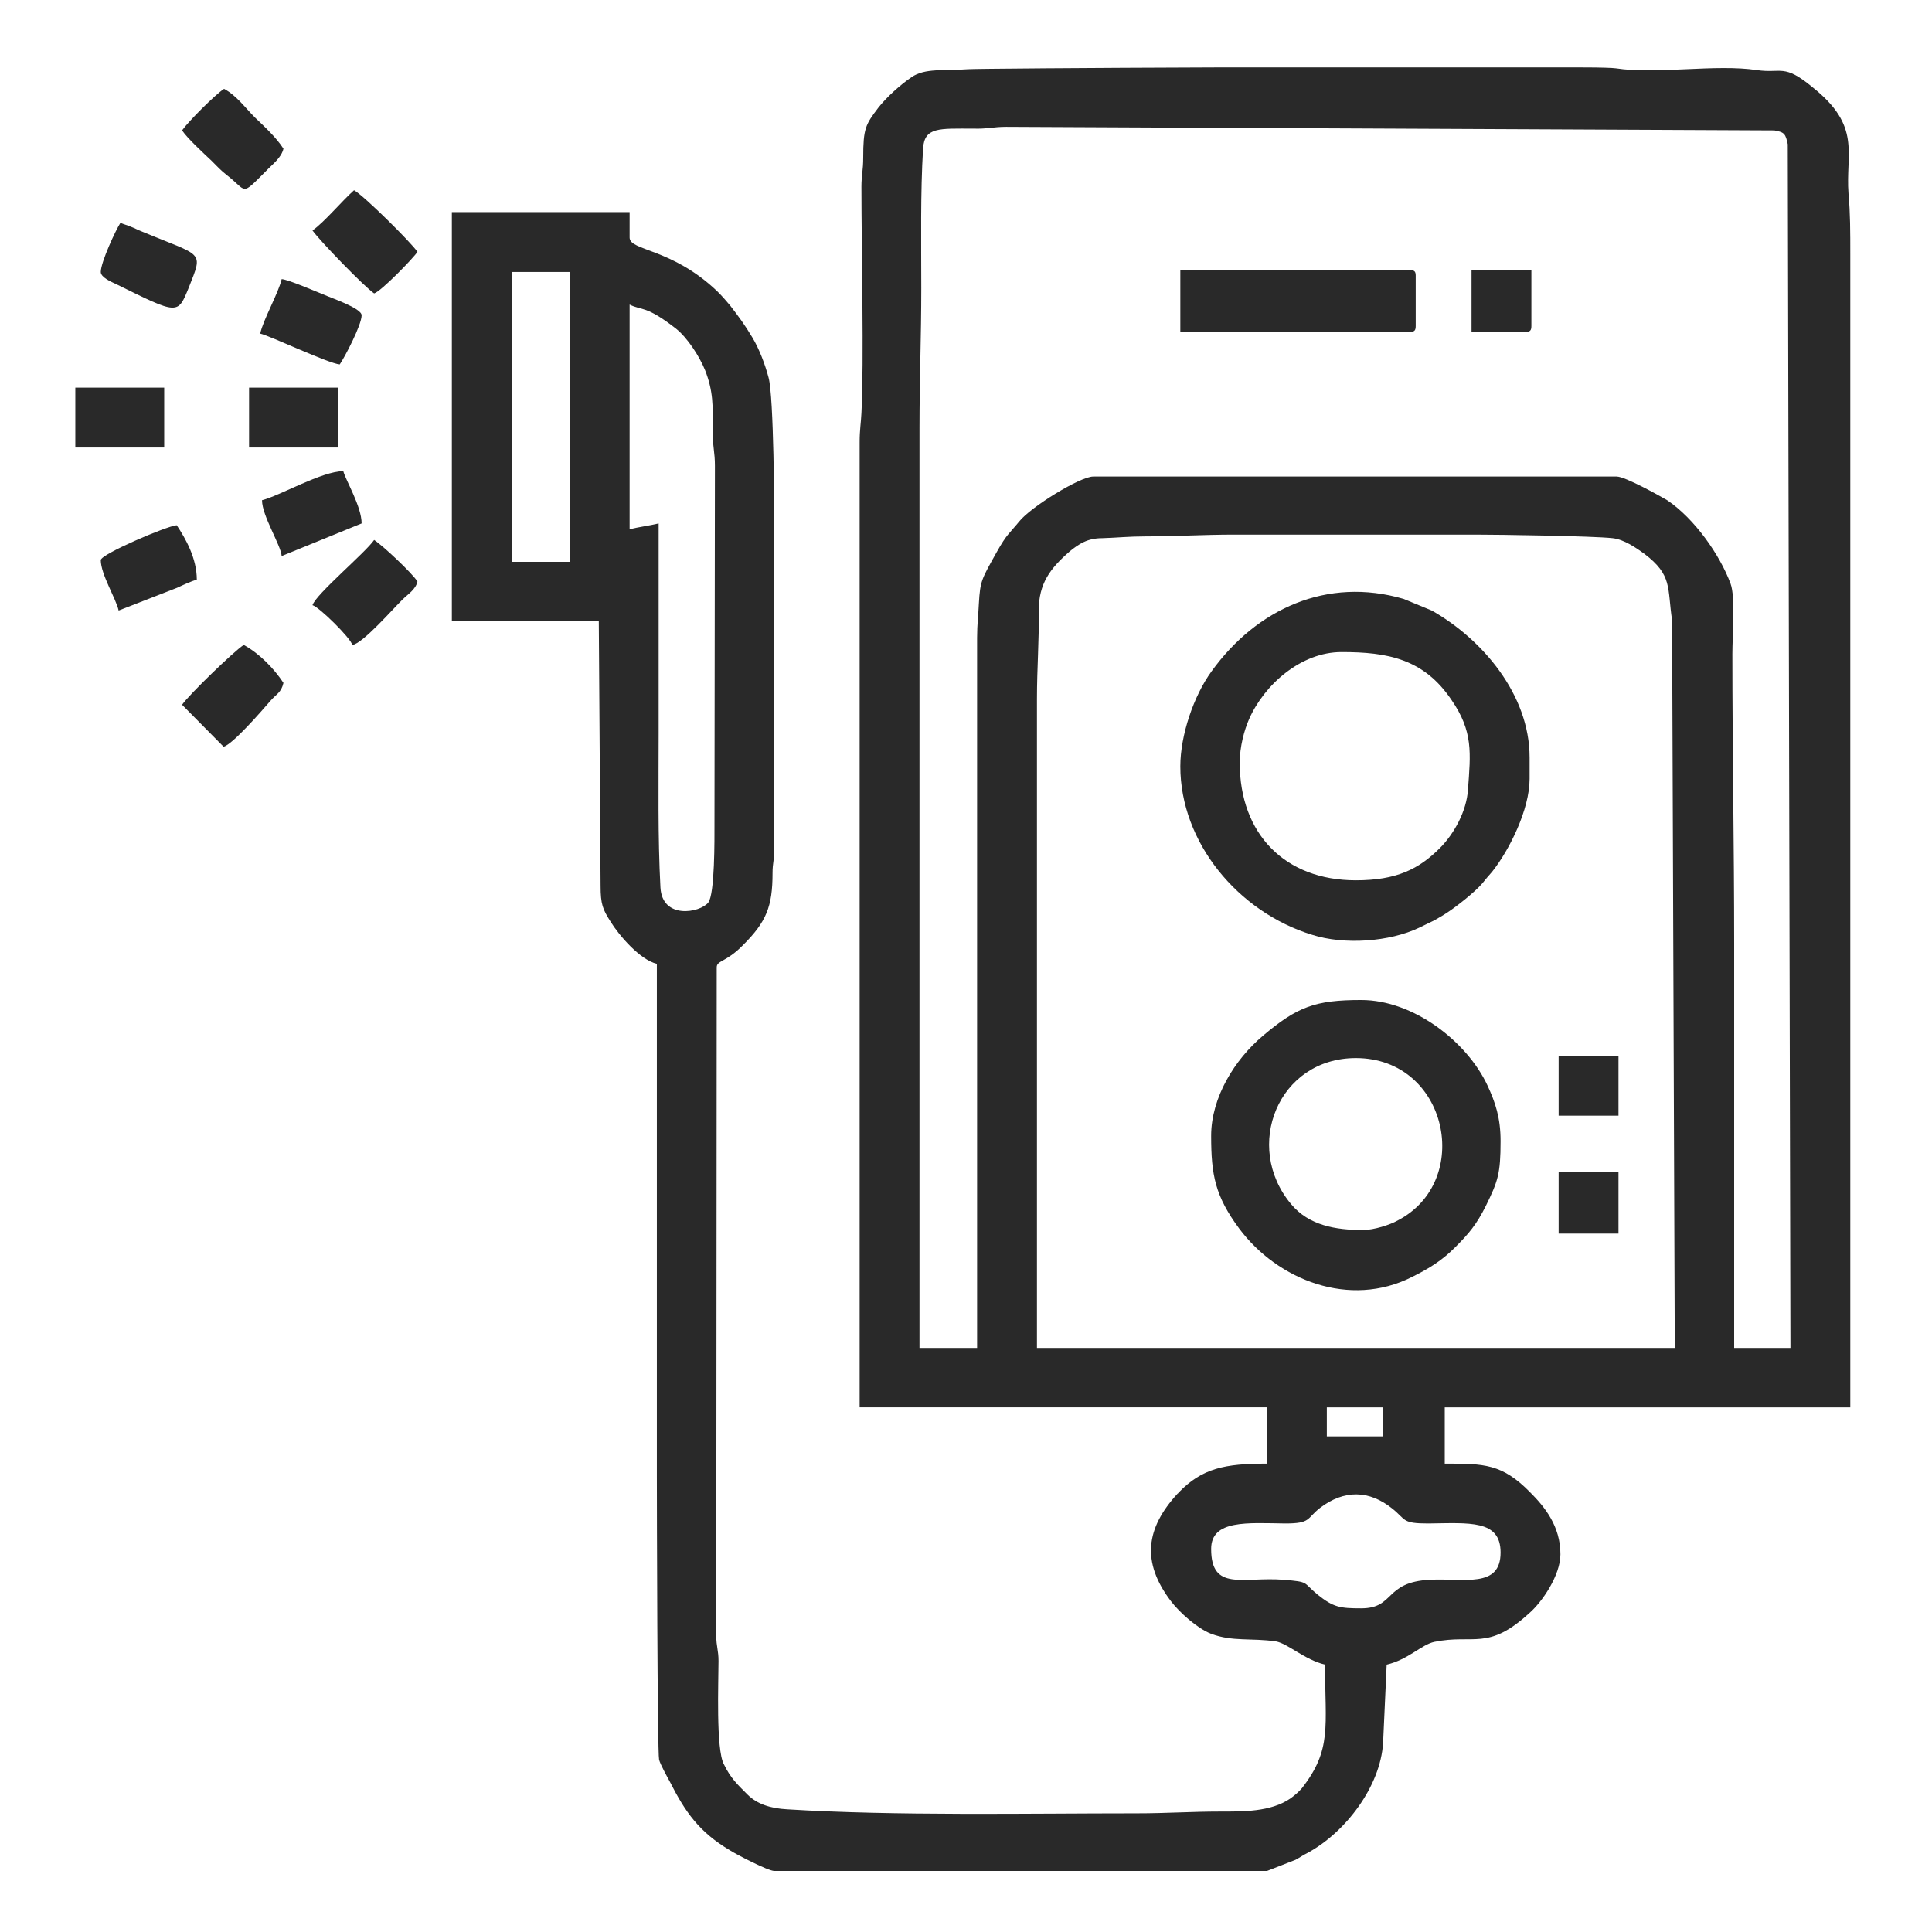
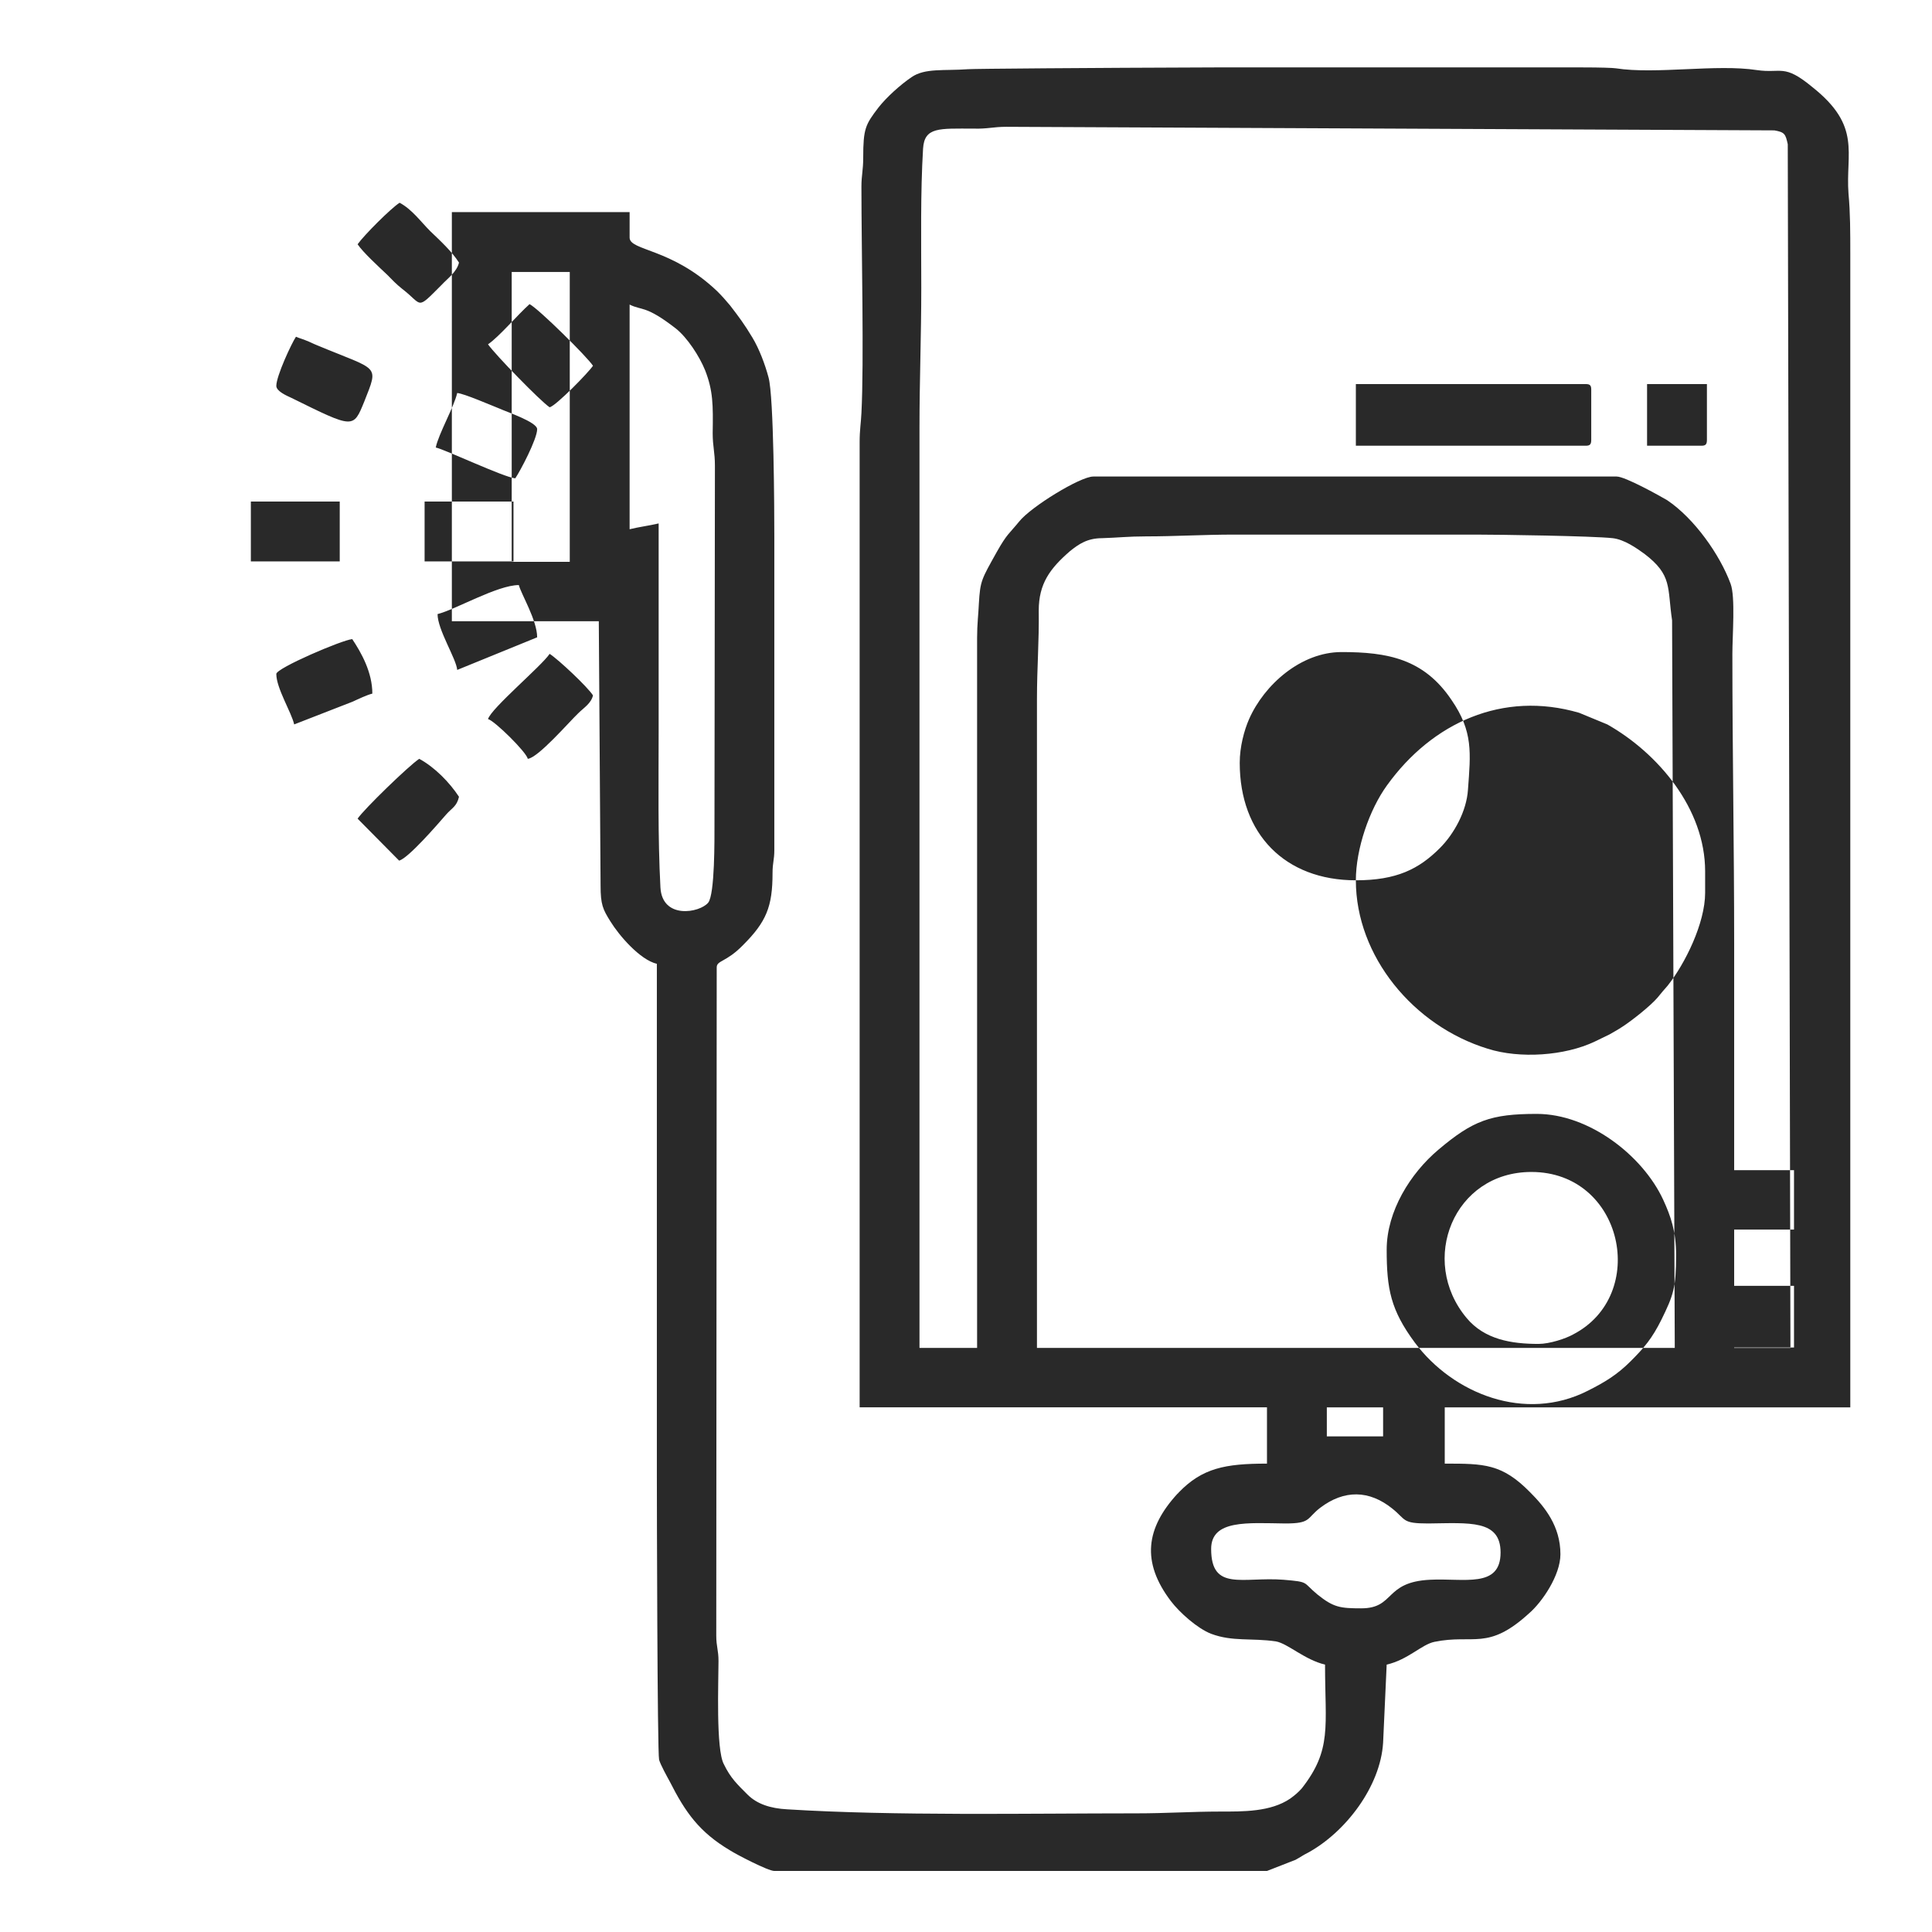
<svg xmlns="http://www.w3.org/2000/svg" xml:space="preserve" width="40mm" height="40mm" version="1.1" style="shape-rendering:geometricPrecision; text-rendering:geometricPrecision; image-rendering:optimizeQuality; fill-rule:evenodd; clip-rule:evenodd" viewBox="0 0 4000 4000">
  <defs>
    <style type="text/css"> .fil0 {fill:#292929} </style>
  </defs>
  <g id="Слой_x0020_1">
-     <path id="Газоанализатор_x0020_стационарный" class="fil0" d="M2818.27 3329.88c-43.47,0 -57.34,-1.84 -90.63,-28.65 -31.44,-25.9 -15.72,-25.9 -70.28,-30.52 -84.15,-6.48 -149.8,24.96 -149.8,-63.81 0,-61.03 75.83,-53.64 153.5,-52.71 53.63,0 43.46,-10.18 72.13,-32.37 49.93,-37.91 101.72,-36.98 149.81,1.85 28.66,23.12 19.42,30.52 73.97,30.52 85.08,-0.93 149.81,-8.32 149.81,60.11 0,74.9 -75.83,52.7 -146.1,56.41 -95.25,4.62 -72.14,59.17 -142.41,59.17zm-300.55 -3190.32l758.29 0c37.91,0 62.88,0.92 69.35,1.85 83.22,12.95 208.06,-9.24 292.22,3.7 50.86,7.4 55.48,-13.88 114.66,35.14 102.65,81.38 68.43,135.93 74.91,221.01 3.69,38.84 3.69,80.45 3.69,123.92l0 2388.58 -839.65 0 0 116.51c81.38,0 118.36,0 176.62,59.19 30.52,30.51 62.89,70.27 62.89,128.53 0,43.47 -37.92,98.96 -64.73,122.07 -86.01,78.6 -114.68,42.54 -196.05,59.18 -26.82,5.55 -54.56,36.99 -98.95,47.17l-7.4 161.82c-5.54,90.63 -77.68,184.95 -155.35,227.49 -11.09,5.54 -15.72,9.24 -25.89,14.8l-59.19 23.11 -1019.98 0c-12.94,0 -78.6,-34.21 -91.55,-42.54 -63.8,-37.91 -92.47,-78.6 -124.84,-142.41 -5.54,-10.16 -19.41,-35.14 -22.18,-45.31 -3.7,-14.8 -4.63,-537.27 -4.63,-587.2 0,-353.25 0,-707.42 0,-1060.67 -35.14,-8.32 -78.6,-59.18 -96.17,-87.85 -15.72,-24.97 -20.35,-35.15 -20.35,-73.98l-3.69 -547.44 -304.24 0 0 -847.06 368.04 0 0 52.71c0,27.74 86.93,21.27 181.25,110.98 11.09,11.09 16.65,17.56 26.81,29.58 18.5,24.05 29.6,38.84 46.24,66.59 13.87,23.11 25.9,54.55 33.29,82.3 11.1,39.75 12.02,276.49 12.02,329.2l0 649.16c0,21.27 -3.69,25.89 -3.69,48.08 0,69.36 -12.95,100.81 -61.04,148.89 -35.13,36.06 -54.55,31.44 -54.55,46.24l-0.93 1383.4c0,23.11 4.63,29.59 4.63,52.7 0,43.47 -5.56,183.1 11.09,213.62 13.87,28.67 27.74,41.62 49.02,62.88 19.41,19.42 47.16,28.67 82.29,30.52 222.86,13.87 495.66,8.32 723.14,8.32 61.96,0 114.67,-3.7 172.93,-3.7 47.16,0 104.5,0.92 145.18,-26.82 10.17,-7.39 16.64,-12.94 24.05,-21.27 62.88,-80.45 48.08,-127.61 48.08,-256.14 -42.54,-10.18 -76.75,-43.47 -101.72,-48.09 -50.86,-7.4 -89.7,0.92 -134.08,-15.72 -28.67,-11.1 -65.66,-44.39 -83.24,-67.51 -61.95,-81.38 -51.78,-151.65 13.88,-222.86 0.92,0 0.92,-0.93 1.84,-1.85 49.02,-50.86 96.18,-60.11 183.1,-60.11l0 -116.51 -843.35 0 0 -1529.51 0 -468.84c0,-25.89 2.78,-39.76 3.7,-60.1 5.55,-106.35 0,-337.54 0,-468.84 0,-24.05 3.7,-33.29 3.7,-60.11 0,-60.11 4.62,-68.43 31.44,-103.58 16.64,-21.26 45.31,-47.16 68.43,-62.88 27.74,-19.42 67.51,-12.95 117.44,-16.64 11.09,-0.93 244.13,-2.78 513.22,-3.7zm229.34 2774.2l116.51 0 0 60.11 -116.51 0 0 -60.11zm-600.15 -1465.71c0,-66.58 4.62,-120.21 3.7,-184.01 0,-55.49 23.11,-86.93 64.73,-122.99 18.49,-14.8 36.06,-26.82 66.58,-26.82 31.44,-0.93 54.56,-3.7 90.62,-3.7 61.03,0 118.37,-3.7 183.1,-3.7l499.36 0c47.16,0 241.35,2.78 283.89,7.4 24.04,2.77 49.01,20.34 65.65,32.36 58.27,44.39 47.17,69.36 57.34,137.79l5.55 1506.39 -1320.52 0 0 -1342.72zm-1087.48 -884.96l120.21 0 0 600.15 -120.21 0 0 -600.15zm244.12 532.64l0 -465.14c25.9,12.95 33.29,0.92 96.17,49.93 23.13,18.51 48.09,56.42 60.11,86.01 16.65,42.54 16.65,72.13 15.72,130.38 0,27.75 4.62,38.85 4.62,67.52l-0.92 742.55c0,28.67 0.92,144.26 -12.95,161.83 -17.57,21.27 -95.25,35.14 -98.94,-31.44 -5.55,-104.49 -3.7,-214.53 -3.7,-321.81 0,-144.25 0,-287.59 0,-431.85 -19.42,4.62 -41.62,7.4 -60.11,12.02zm719.44 224.71l0 1470.33 -119.29 0 0 -1904.95c0,-99.87 3.71,-188.64 3.71,-289.44 0,-96.17 -1.86,-196.97 3.69,-288.52 2.78,-45.31 33.29,-41.61 104.49,-41.61 28.67,0.92 40.69,-3.7 67.51,-3.7l1590.54 7.39c21.27,3.71 23.11,7.41 27.74,28.67l5.55 2492.16 -116.51 0 0 -836.88c0,-204.37 -3.71,-397.64 -3.71,-600.16 0,-36.99 6.48,-118.36 -3.7,-145.18 -22.18,-60.11 -74.9,-135.01 -131.3,-172.93 -15.72,-9.24 -86.93,-49 -104.5,-49l-1083.79 0c-26.82,0 -129.46,62.88 -153.51,93.39 -20.34,24.98 -24.96,24.98 -46.23,62.89 -31.44,56.41 -34.22,59.18 -36.99,106.34 -0.92,22.19 -3.7,42.53 -3.7,71.2zm784.18 502.13c-147.04,0 -240.43,-96.17 -240.43,-243.2 0,-33.29 9.24,-67.51 19.42,-90.63 31.44,-71.2 107.27,-138.71 191.42,-138.71 95.24,0 170.15,13.88 227.48,98.95 45.31,65.66 39.76,110.04 34.22,185.87 -2.78,44.39 -28.67,91.55 -58.26,121.14 -43.47,43.47 -89.7,66.58 -173.85,66.58zm-363.42 -235.81c0,157.21 119.28,301.46 272.79,348.63 66.58,21.27 159.98,14.79 221.94,-14.79l30.51 -14.8c11.1,-6.48 16.65,-9.25 27.75,-16.64 18.49,-12.03 57.33,-42.54 72.12,-60.11 7.4,-9.25 12.95,-15.72 20.35,-24.05 36.06,-45.31 77.68,-129.46 77.68,-192.34l0 -44.39c0,-130.38 -98.03,-245.06 -202.52,-304.23l-58.26 -24.05c-158.13,-46.24 -304.23,20.34 -397.63,149.81 -37,50.86 -64.73,132.23 -64.73,196.96zm378.21 959.87c-56.41,0 -111.89,-9.24 -148.88,-53.63 -99.87,-119.29 -26.81,-302.38 134.09,-302.38 190.49,0 244.12,255.22 85.99,336.6 -14.79,8.32 -48.08,19.41 -71.2,19.41zm-314.4 -195.11c0,81.38 8.31,124.84 58.25,192.34 79.53,106.35 228.41,165.53 357.87,99.88 35.14,-17.58 61.03,-33.3 88.78,-61.03 28.67,-28.67 44.39,-47.17 63.8,-86.01 24.98,-50.86 30.52,-66.58 30.52,-134.08 0,-49.01 -11.1,-80.45 -26.82,-114.67 -42.54,-91.54 -153.51,-177.55 -261.69,-177.55 -95.26,0 -132.24,13.87 -203.44,73.98 -58.26,49.01 -107.27,127.61 -107.27,207.14zm-63.81 -1664.52l476.23 0c8.33,0 11.1,-2.77 11.1,-12.02l0 -104.5c0,-8.32 -2.77,-11.09 -11.1,-11.09l-476.23 0 0 127.61zm-1796.76 565.94c13.87,3.7 79.53,68.43 82.31,82.3 21.26,-1.85 85.99,-76.76 104.49,-94.33 11.1,-11.09 26.82,-20.34 30.51,-36.98 -11.1,-17.57 -71.2,-73.98 -89.7,-86.01 -17.57,25.9 -121.13,112.83 -127.61,135.02zm0 -775.85c14.8,21.27 108.19,117.44 127.61,130.39 13.87,-3.7 80.46,-72.14 89.7,-86.01 -12.02,-18.49 -111.89,-117.44 -131.3,-127.61 -24.98,22.2 -61.96,66.58 -86.01,83.23zm-270.02 982.06l86.01 86.93c19.41,-5.55 78.6,-73.98 97.09,-95.25 12.01,-13.87 22.19,-16.64 26.81,-36.99 -19.42,-29.59 -49.93,-61.03 -82.3,-78.6 -21.26,13.87 -114.66,104.5 -127.61,123.91zm0 -1189.21c11.1,16.65 44.39,47.17 61.03,62.89 12.03,12.02 17.57,18.49 31.44,29.59 43.47,33.29 27.75,45.31 81.38,-8.32 12.95,-13.87 31.44,-26.82 36.06,-46.24 -14.8,-23.12 -38.83,-45.31 -59.17,-64.73 -20.36,-20.35 -37.92,-45.31 -63.81,-59.18 -18.5,12.02 -73.06,66.58 -86.93,85.99zm-221.01 656.57l184.02 0 0 -123.92 -184.02 0 0 123.92zm359.72 0l184.03 0 0 -123.92 -184.03 0 0 123.92zm23.12 -235.81c20.35,4.62 141.48,61.96 164.6,63.81 10.18,-14.8 45.32,-81.38 45.32,-101.72 0,-14.8 -63.81,-36.07 -77.68,-42.54 -16.65,-6.47 -73.98,-31.44 -87.86,-32.37 -6.46,28.67 -38.83,85.08 -44.38,112.82zm3.7 344.92c0,32.37 38.84,92.48 40.68,115.59l165.54 -67.5c0,-35.14 -33.29,-89.7 -37.92,-108.19 -44.38,0 -131.31,50.86 -168.3,60.1zm-333.83 -472.53c0,11.1 21.27,20.34 31.44,24.97 129.47,63.81 127.61,63.81 150.73,7.39 30.52,-77.68 30.52,-62.88 -98.02,-116.51 -9.25,-3.71 -13.87,-6.48 -21.27,-9.25 -8.32,-3.7 -13.87,-4.62 -22.19,-8.32 -9.25,13.86 -40.69,81.38 -40.69,101.72zm0 596.45c0,29.59 31.44,79.53 36.99,104.5l121.13 -47.16c12.03,-5.56 29.6,-13.88 40.7,-16.65 0,-44.39 -23.12,-85.08 -41.62,-112.82 -21.26,1.85 -157.2,60.11 -157.2,72.13zm3018.33 1394.5l123.9 0 0 -127.61 -123.9 0 0 127.61zm-180.33 -1867.04l112.82 0c8.32,0 11.1,-2.77 11.1,-12.02l0 -115.59 -123.92 0 0 127.61zm180.33 1622.9l123.9 0 0 -122.99 -123.9 0 0 122.99z" />
+     <path id="Газоанализатор_x0020_стационарный" class="fil0" d="M2818.27 3329.88c-43.47,0 -57.34,-1.84 -90.63,-28.65 -31.44,-25.9 -15.72,-25.9 -70.28,-30.52 -84.15,-6.48 -149.8,24.96 -149.8,-63.81 0,-61.03 75.83,-53.64 153.5,-52.71 53.63,0 43.46,-10.18 72.13,-32.37 49.93,-37.91 101.72,-36.98 149.81,1.85 28.66,23.12 19.42,30.52 73.97,30.52 85.08,-0.93 149.81,-8.32 149.81,60.11 0,74.9 -75.83,52.7 -146.1,56.41 -95.25,4.62 -72.14,59.17 -142.41,59.17zm-300.55 -3190.32l758.29 0c37.91,0 62.88,0.92 69.35,1.85 83.22,12.95 208.06,-9.24 292.22,3.7 50.86,7.4 55.48,-13.88 114.66,35.14 102.65,81.38 68.43,135.93 74.91,221.01 3.69,38.84 3.69,80.45 3.69,123.92l0 2388.58 -839.65 0 0 116.51c81.38,0 118.36,0 176.62,59.19 30.52,30.51 62.89,70.27 62.89,128.53 0,43.47 -37.92,98.96 -64.73,122.07 -86.01,78.6 -114.68,42.54 -196.05,59.18 -26.82,5.55 -54.56,36.99 -98.95,47.17l-7.4 161.82c-5.54,90.63 -77.68,184.95 -155.35,227.49 -11.09,5.54 -15.72,9.24 -25.89,14.8l-59.19 23.11 -1019.98 0c-12.94,0 -78.6,-34.21 -91.55,-42.54 -63.8,-37.91 -92.47,-78.6 -124.84,-142.41 -5.54,-10.16 -19.41,-35.14 -22.18,-45.31 -3.7,-14.8 -4.63,-537.27 -4.63,-587.2 0,-353.25 0,-707.42 0,-1060.67 -35.14,-8.32 -78.6,-59.18 -96.17,-87.85 -15.72,-24.97 -20.35,-35.15 -20.35,-73.98l-3.69 -547.44 -304.24 0 0 -847.06 368.04 0 0 52.71c0,27.74 86.93,21.27 181.25,110.98 11.09,11.09 16.65,17.56 26.81,29.58 18.5,24.05 29.6,38.84 46.24,66.59 13.87,23.11 25.9,54.55 33.29,82.3 11.1,39.75 12.02,276.49 12.02,329.2l0 649.16c0,21.27 -3.69,25.89 -3.69,48.08 0,69.36 -12.95,100.81 -61.04,148.89 -35.13,36.06 -54.55,31.44 -54.55,46.24l-0.93 1383.4c0,23.11 4.63,29.59 4.63,52.7 0,43.47 -5.56,183.1 11.09,213.62 13.87,28.67 27.74,41.62 49.02,62.88 19.41,19.42 47.16,28.67 82.29,30.52 222.86,13.87 495.66,8.32 723.14,8.32 61.96,0 114.67,-3.7 172.93,-3.7 47.16,0 104.5,0.92 145.18,-26.82 10.17,-7.39 16.64,-12.94 24.05,-21.27 62.88,-80.45 48.08,-127.61 48.08,-256.14 -42.54,-10.18 -76.75,-43.47 -101.72,-48.09 -50.86,-7.4 -89.7,0.92 -134.08,-15.72 -28.67,-11.1 -65.66,-44.39 -83.24,-67.51 -61.95,-81.38 -51.78,-151.65 13.88,-222.86 0.92,0 0.92,-0.93 1.84,-1.85 49.02,-50.86 96.18,-60.11 183.1,-60.11l0 -116.51 -843.35 0 0 -1529.51 0 -468.84c0,-25.89 2.78,-39.76 3.7,-60.1 5.55,-106.35 0,-337.54 0,-468.84 0,-24.05 3.7,-33.29 3.7,-60.11 0,-60.11 4.62,-68.43 31.44,-103.58 16.64,-21.26 45.31,-47.16 68.43,-62.88 27.74,-19.42 67.51,-12.95 117.44,-16.64 11.09,-0.93 244.13,-2.78 513.22,-3.7zm229.34 2774.2l116.51 0 0 60.11 -116.51 0 0 -60.11zm-600.15 -1465.71c0,-66.58 4.62,-120.21 3.7,-184.01 0,-55.49 23.11,-86.93 64.73,-122.99 18.49,-14.8 36.06,-26.82 66.58,-26.82 31.44,-0.93 54.56,-3.7 90.62,-3.7 61.03,0 118.37,-3.7 183.1,-3.7l499.36 0c47.16,0 241.35,2.78 283.89,7.4 24.04,2.77 49.01,20.34 65.65,32.36 58.27,44.39 47.17,69.36 57.34,137.79l5.55 1506.39 -1320.52 0 0 -1342.72zm-1087.48 -884.96l120.21 0 0 600.15 -120.21 0 0 -600.15zm244.12 532.64l0 -465.14c25.9,12.95 33.29,0.92 96.17,49.93 23.13,18.51 48.09,56.42 60.11,86.01 16.65,42.54 16.65,72.13 15.72,130.38 0,27.75 4.62,38.85 4.62,67.52l-0.92 742.55c0,28.67 0.92,144.26 -12.95,161.83 -17.57,21.27 -95.25,35.14 -98.94,-31.44 -5.55,-104.49 -3.7,-214.53 -3.7,-321.81 0,-144.25 0,-287.59 0,-431.85 -19.42,4.62 -41.62,7.4 -60.11,12.02zm719.44 224.71l0 1470.33 -119.29 0 0 -1904.95c0,-99.87 3.71,-188.64 3.71,-289.44 0,-96.17 -1.86,-196.97 3.69,-288.52 2.78,-45.31 33.29,-41.61 104.49,-41.61 28.67,0.92 40.69,-3.7 67.51,-3.7l1590.54 7.39c21.27,3.71 23.11,7.41 27.74,28.67l5.55 2492.16 -116.51 0 0 -836.88c0,-204.37 -3.71,-397.64 -3.71,-600.16 0,-36.99 6.48,-118.36 -3.7,-145.18 -22.18,-60.11 -74.9,-135.01 -131.3,-172.93 -15.72,-9.24 -86.93,-49 -104.5,-49l-1083.79 0c-26.82,0 -129.46,62.88 -153.51,93.39 -20.34,24.98 -24.96,24.98 -46.23,62.89 -31.44,56.41 -34.22,59.18 -36.99,106.34 -0.92,22.19 -3.7,42.53 -3.7,71.2zm784.18 502.13c-147.04,0 -240.43,-96.17 -240.43,-243.2 0,-33.29 9.24,-67.51 19.42,-90.63 31.44,-71.2 107.27,-138.71 191.42,-138.71 95.24,0 170.15,13.88 227.48,98.95 45.31,65.66 39.76,110.04 34.22,185.87 -2.78,44.39 -28.67,91.55 -58.26,121.14 -43.47,43.47 -89.7,66.58 -173.85,66.58zc0,157.21 119.28,301.46 272.79,348.63 66.58,21.27 159.98,14.79 221.94,-14.79l30.51 -14.8c11.1,-6.48 16.65,-9.25 27.75,-16.64 18.49,-12.03 57.33,-42.54 72.12,-60.11 7.4,-9.25 12.95,-15.72 20.35,-24.05 36.06,-45.31 77.68,-129.46 77.68,-192.34l0 -44.39c0,-130.38 -98.03,-245.06 -202.52,-304.23l-58.26 -24.05c-158.13,-46.24 -304.23,20.34 -397.63,149.81 -37,50.86 -64.73,132.23 -64.73,196.96zm378.21 959.87c-56.41,0 -111.89,-9.24 -148.88,-53.63 -99.87,-119.29 -26.81,-302.38 134.09,-302.38 190.49,0 244.12,255.22 85.99,336.6 -14.79,8.32 -48.08,19.41 -71.2,19.41zm-314.4 -195.11c0,81.38 8.31,124.84 58.25,192.34 79.53,106.35 228.41,165.53 357.87,99.88 35.14,-17.58 61.03,-33.3 88.78,-61.03 28.67,-28.67 44.39,-47.17 63.8,-86.01 24.98,-50.86 30.52,-66.58 30.52,-134.08 0,-49.01 -11.1,-80.45 -26.82,-114.67 -42.54,-91.54 -153.51,-177.55 -261.69,-177.55 -95.26,0 -132.24,13.87 -203.44,73.98 -58.26,49.01 -107.27,127.61 -107.27,207.14zm-63.81 -1664.52l476.23 0c8.33,0 11.1,-2.77 11.1,-12.02l0 -104.5c0,-8.32 -2.77,-11.09 -11.1,-11.09l-476.23 0 0 127.61zm-1796.76 565.94c13.87,3.7 79.53,68.43 82.31,82.3 21.26,-1.85 85.99,-76.76 104.49,-94.33 11.1,-11.09 26.82,-20.34 30.51,-36.98 -11.1,-17.57 -71.2,-73.98 -89.7,-86.01 -17.57,25.9 -121.13,112.83 -127.61,135.02zm0 -775.85c14.8,21.27 108.19,117.44 127.61,130.39 13.87,-3.7 80.46,-72.14 89.7,-86.01 -12.02,-18.49 -111.89,-117.44 -131.3,-127.61 -24.98,22.2 -61.96,66.58 -86.01,83.23zm-270.02 982.06l86.01 86.93c19.41,-5.55 78.6,-73.98 97.09,-95.25 12.01,-13.87 22.19,-16.64 26.81,-36.99 -19.42,-29.59 -49.93,-61.03 -82.3,-78.6 -21.26,13.87 -114.66,104.5 -127.61,123.91zm0 -1189.21c11.1,16.65 44.39,47.17 61.03,62.89 12.03,12.02 17.57,18.49 31.44,29.59 43.47,33.29 27.75,45.31 81.38,-8.32 12.95,-13.87 31.44,-26.82 36.06,-46.24 -14.8,-23.12 -38.83,-45.31 -59.17,-64.73 -20.36,-20.35 -37.92,-45.31 -63.81,-59.18 -18.5,12.02 -73.06,66.58 -86.93,85.99zm-221.01 656.57l184.02 0 0 -123.92 -184.02 0 0 123.92zm359.72 0l184.03 0 0 -123.92 -184.03 0 0 123.92zm23.12 -235.81c20.35,4.62 141.48,61.96 164.6,63.81 10.18,-14.8 45.32,-81.38 45.32,-101.72 0,-14.8 -63.81,-36.07 -77.68,-42.54 -16.65,-6.47 -73.98,-31.44 -87.86,-32.37 -6.46,28.67 -38.83,85.08 -44.38,112.82zm3.7 344.92c0,32.37 38.84,92.48 40.68,115.59l165.54 -67.5c0,-35.14 -33.29,-89.7 -37.92,-108.19 -44.38,0 -131.31,50.86 -168.3,60.1zm-333.83 -472.53c0,11.1 21.27,20.34 31.44,24.97 129.47,63.81 127.61,63.81 150.73,7.39 30.52,-77.68 30.52,-62.88 -98.02,-116.51 -9.25,-3.71 -13.87,-6.48 -21.27,-9.25 -8.32,-3.7 -13.87,-4.62 -22.19,-8.32 -9.25,13.86 -40.69,81.38 -40.69,101.72zm0 596.45c0,29.59 31.44,79.53 36.99,104.5l121.13 -47.16c12.03,-5.56 29.6,-13.88 40.7,-16.65 0,-44.39 -23.12,-85.08 -41.62,-112.82 -21.26,1.85 -157.2,60.11 -157.2,72.13zm3018.33 1394.5l123.9 0 0 -127.61 -123.9 0 0 127.61zm-180.33 -1867.04l112.82 0c8.32,0 11.1,-2.77 11.1,-12.02l0 -115.59 -123.92 0 0 127.61zm180.33 1622.9l123.9 0 0 -122.99 -123.9 0 0 122.99z" />
  </g>
</svg>